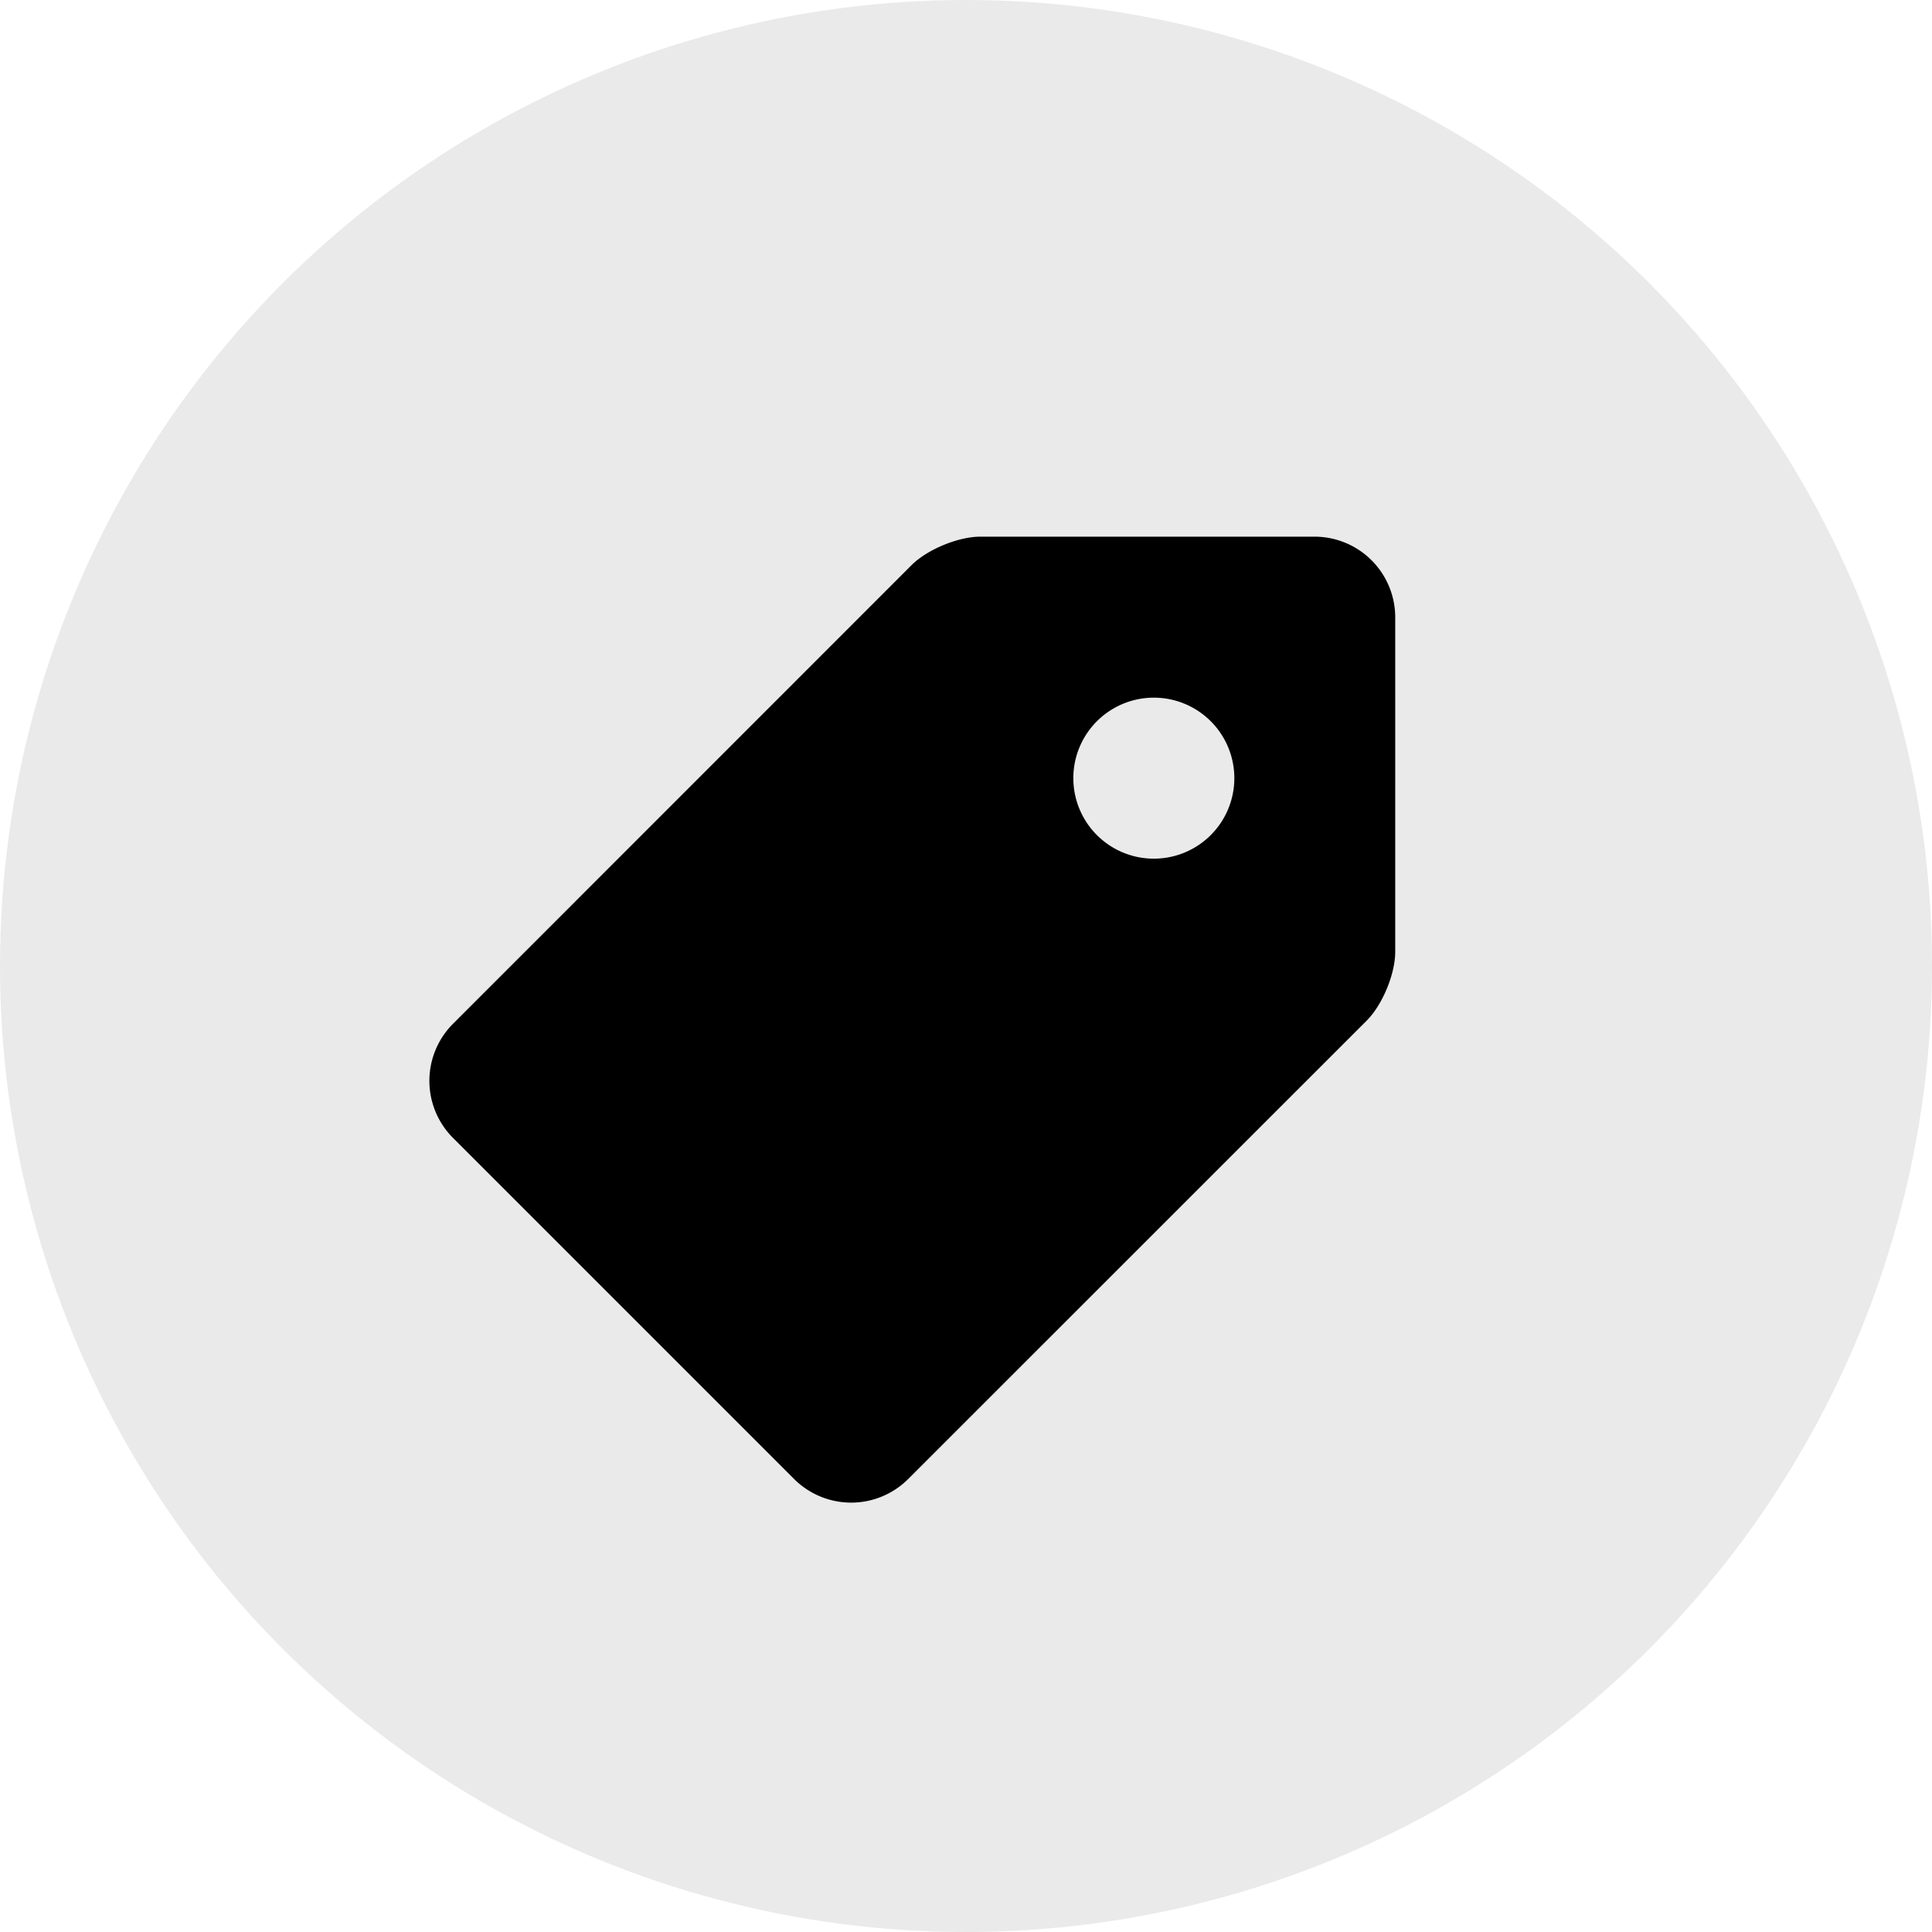
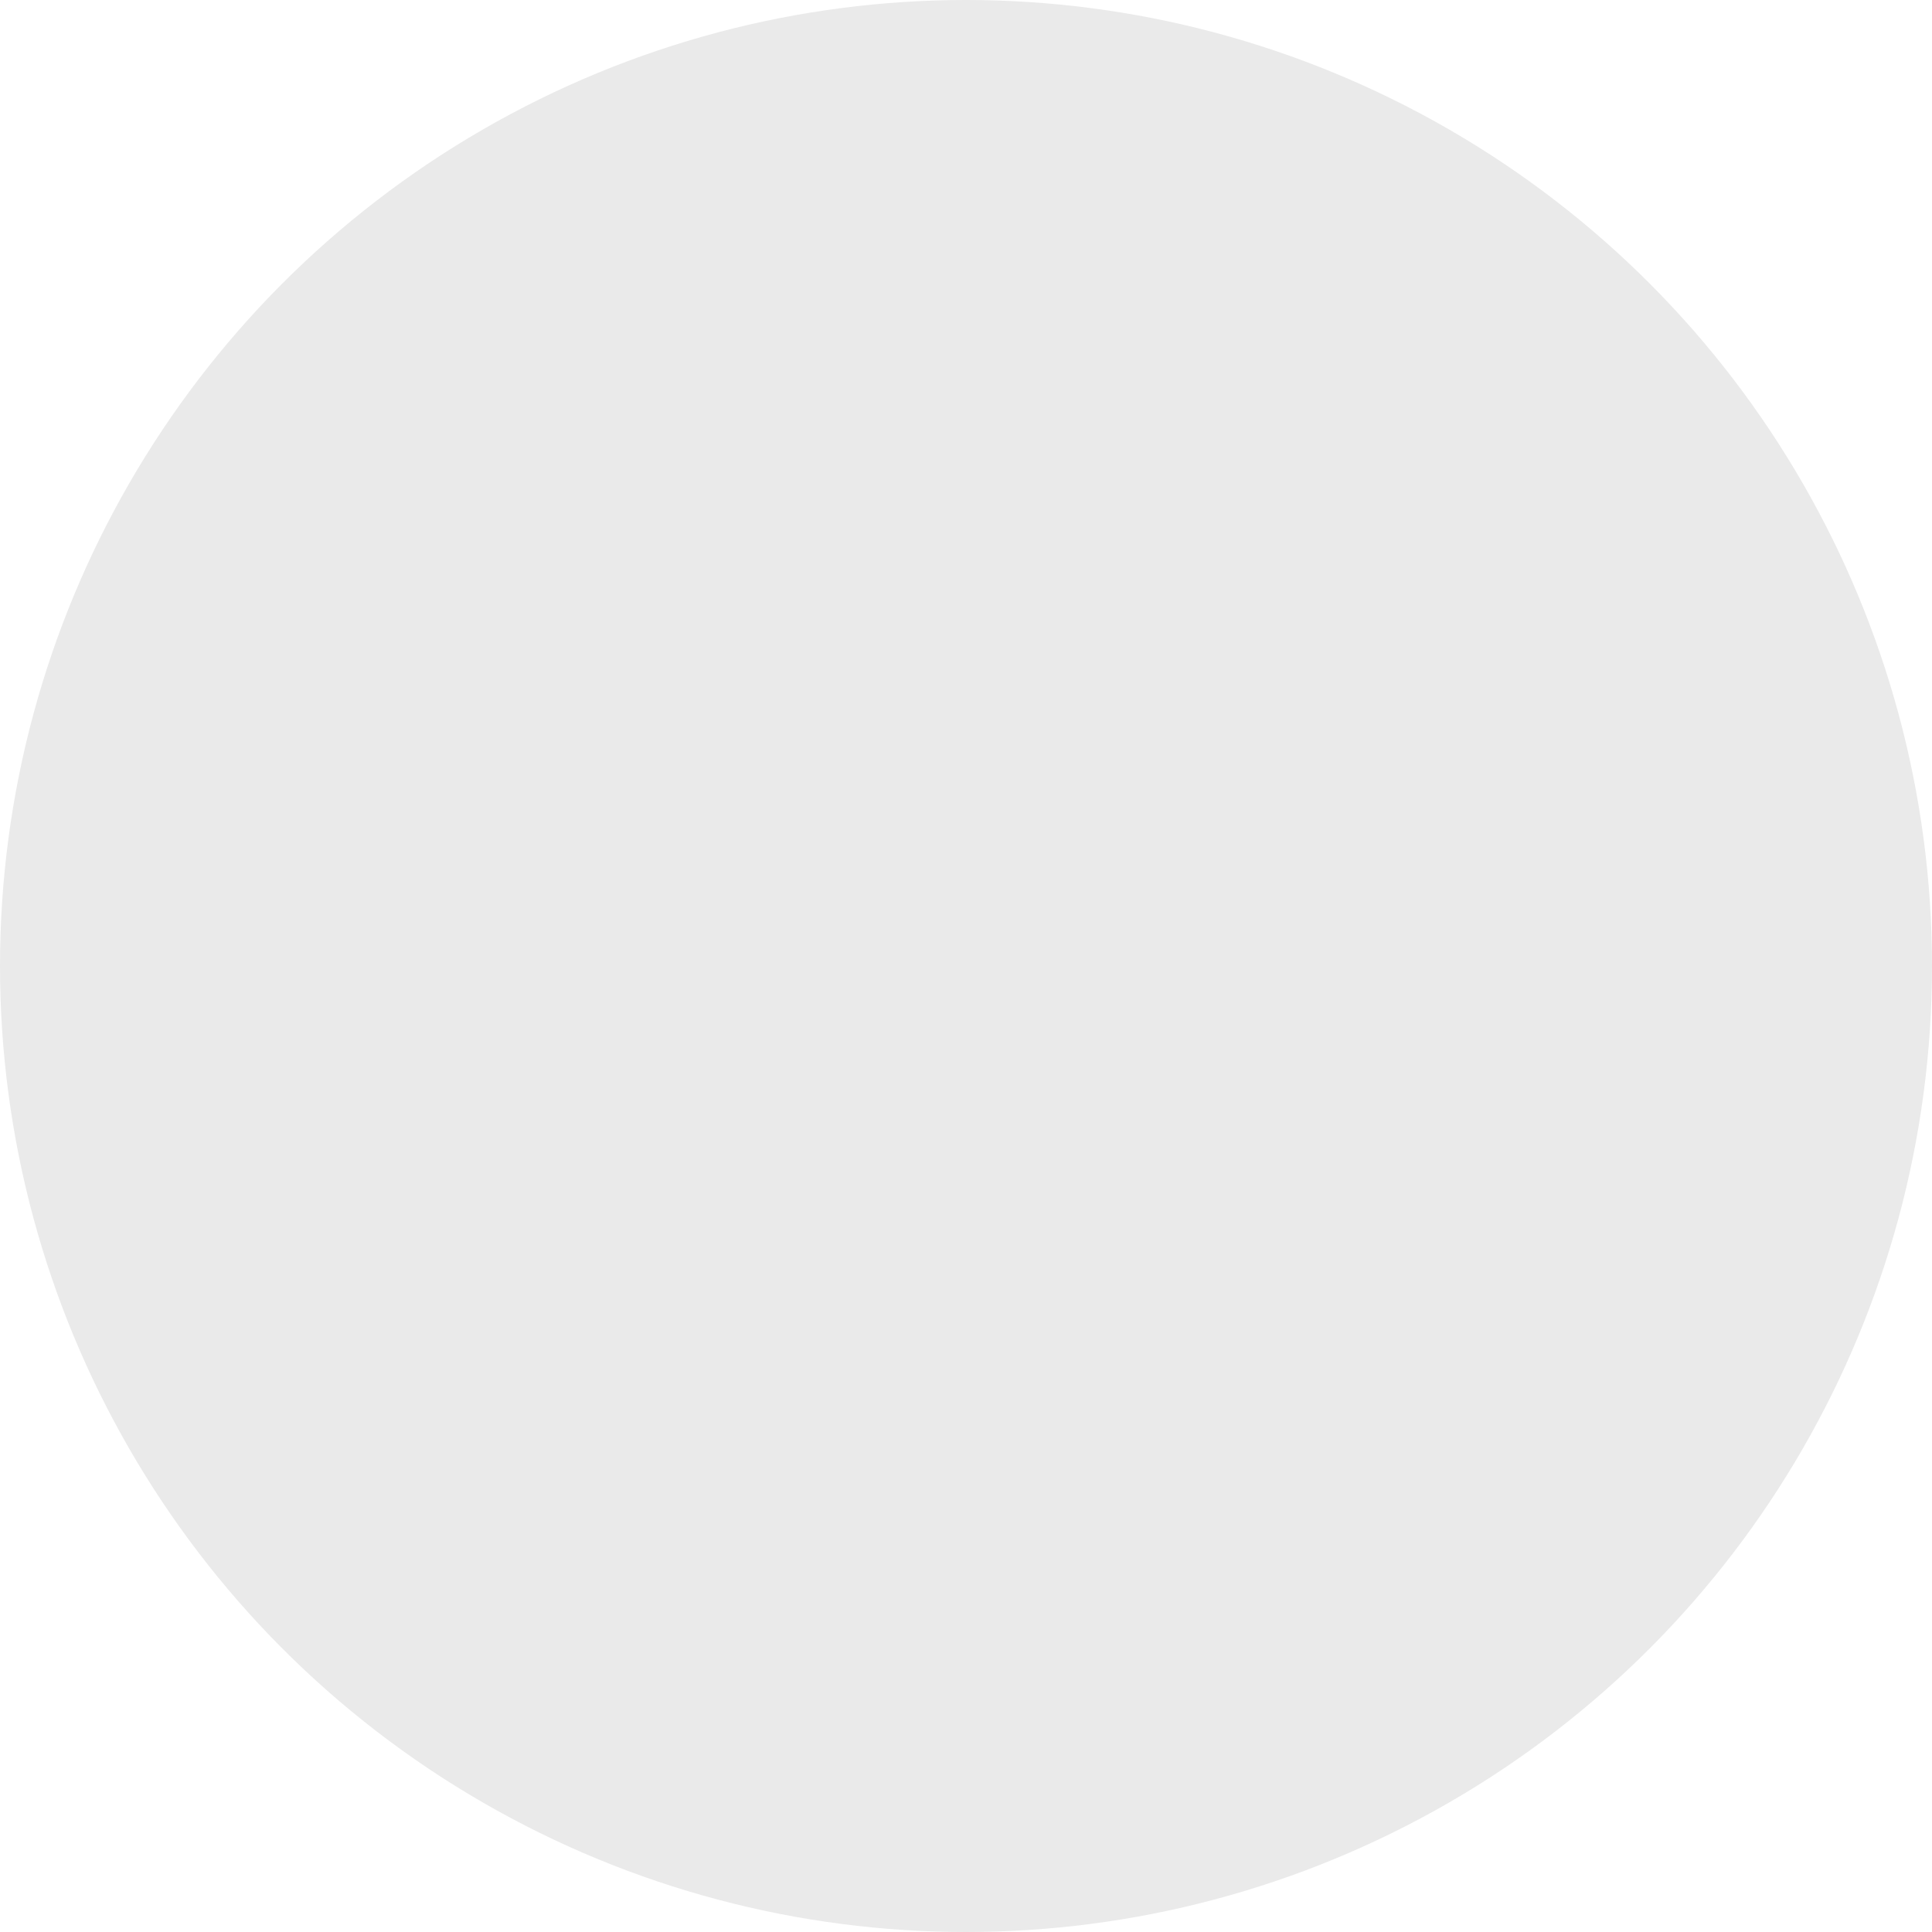
<svg xmlns="http://www.w3.org/2000/svg" width="18" height="18" viewBox="0 0 18 18">
  <g fill="none" fill-rule="evenodd">
    <circle fill="#EAEAEA" cx="9" cy="9" r="9" />
-     <path d="M12.25 5H9.133c-.206 0-.495.12-.64.265L4.219 9.54a.752.752 0 0 0 0 1.06L7.4 13.781a.752.752 0 0 0 1.06 0l4.274-4.273c.146-.146.265-.434.265-.64V5.75a.752.752 0 0 0-.75-.75zm-1.5 3a.75.75 0 1 1 0-1.5.75.75 0 0 1 0 1.5z" fill="#000" fill-rule="nonzero" />
  </g>
</svg>